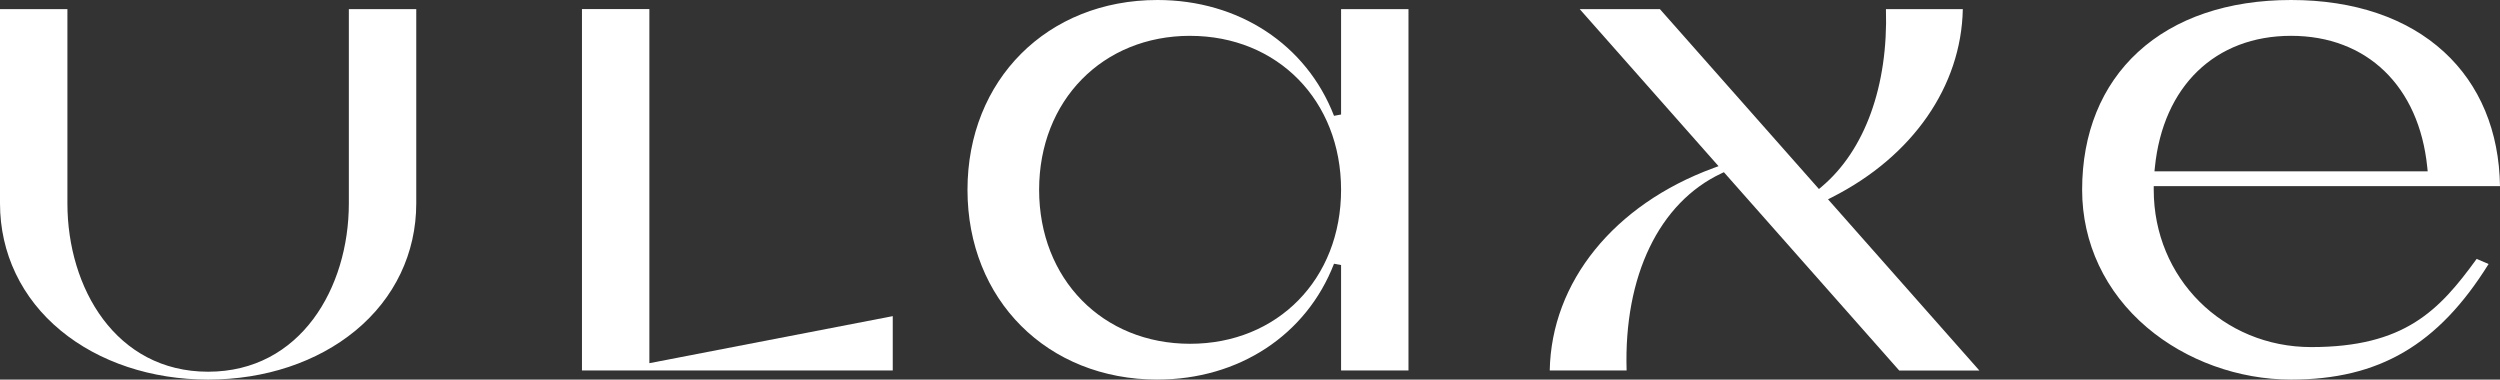
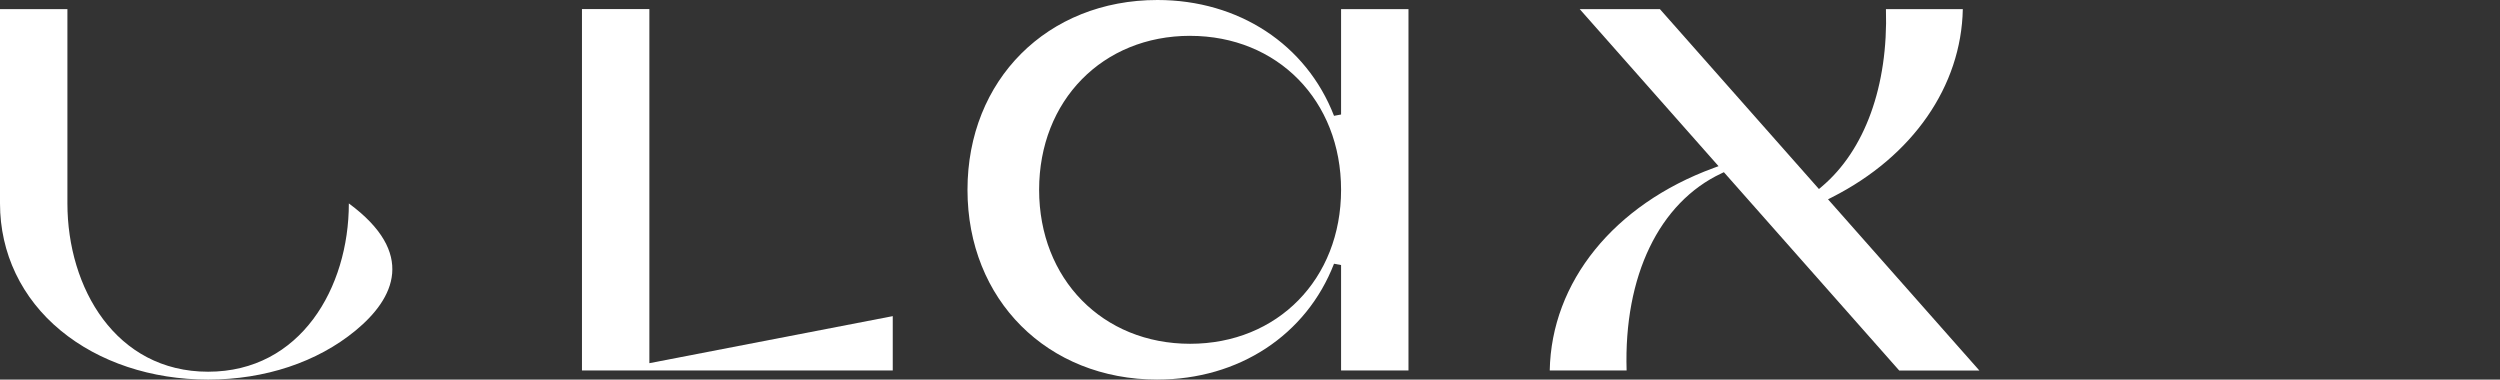
<svg xmlns="http://www.w3.org/2000/svg" width="191" height="29" viewBox="0 0 191 29" fill="none">
  <rect x="0" y="0" width="191" height="29" fill="#333333" stroke="none" />
  <g clip-path="url(#clip0_2_14)">
    <path d="M88.427 29C80.018 29 73.916 22.901 73.916 14.501C73.916 6.101 80.018 0 88.427 0C94.635 0 99.805 3.391 101.919 8.849L102.458 8.748V0.697H107.608V28.303H102.458V20.25L101.919 20.149C99.805 25.607 94.635 28.998 88.427 28.998V29ZM90.924 2.737C84.24 2.737 79.389 7.684 79.389 14.501C79.389 21.318 84.24 26.265 90.924 26.265C97.607 26.265 102.458 21.318 102.458 14.503C102.458 7.686 97.607 2.739 90.924 2.739V2.737Z" fill="white" />
-     <path d="M15.901 29C11.57 29 7.571 27.671 4.64 25.256C1.647 22.79 0 19.338 0 15.541V0.697H5.15V15.541C5.15 21.992 8.842 28.399 15.901 28.399C22.96 28.399 26.652 21.992 26.652 15.541V0.697H31.802V15.541C31.802 19.338 30.155 22.79 27.162 25.256C24.234 27.671 20.235 29 15.901 29Z" fill="white" />
+     <path d="M15.901 29C11.57 29 7.571 27.671 4.64 25.256C1.647 22.79 0 19.338 0 15.541V0.697H5.15V15.541C5.15 21.992 8.842 28.399 15.901 28.399C22.96 28.399 26.652 21.992 26.652 15.541V0.697V15.541C31.802 19.338 30.155 22.79 27.162 25.256C24.234 27.671 20.235 29 15.901 29Z" fill="white" />
    <path d="M145.096 28.303L131.705 13.156L131.516 13.246C126.749 15.485 124.052 21.101 124.273 28.303H118.4C118.527 21.547 123.298 15.637 130.914 12.836L131.297 12.695L120.692 0.699H126.819L138.967 14.441L139.176 14.265C142.482 11.479 144.263 6.548 144.086 0.699H149.959C149.845 6.587 146.133 11.942 139.983 15.063L139.661 15.227L151.223 28.307H145.096V28.303Z" fill="white" />
    <path d="M44.462 28.303V0.695H49.612V27.747L68.206 24.153V28.303H44.462Z" fill="white" />
-     <path d="M175.038 29C171.023 29 167.012 27.549 164.035 25.023C160.837 22.31 159.075 18.571 159.075 14.501C159.075 10.181 160.552 6.54 163.347 3.971C166.174 1.374 170.218 0 175.038 0C179.858 0 183.902 1.372 186.729 3.971C189.464 6.483 190.937 10.023 191 14.222H164.545V14.501C164.545 21.24 169.83 26.517 176.576 26.517C183.703 26.517 186.352 23.735 189.216 19.78L190.129 20.17C186.278 26.355 181.749 29 175.038 29ZM175.038 2.737C169.245 2.737 165.258 6.587 164.633 12.781L164.602 13.088H185.475L185.444 12.781C184.818 6.585 180.831 2.737 175.038 2.737Z" fill="white" />
  </g>
  <defs>
    <clipPath id="clip0_2_14">
      <rect width="191" height="29" fill="white" />
    </clipPath>
  </defs>
</svg>